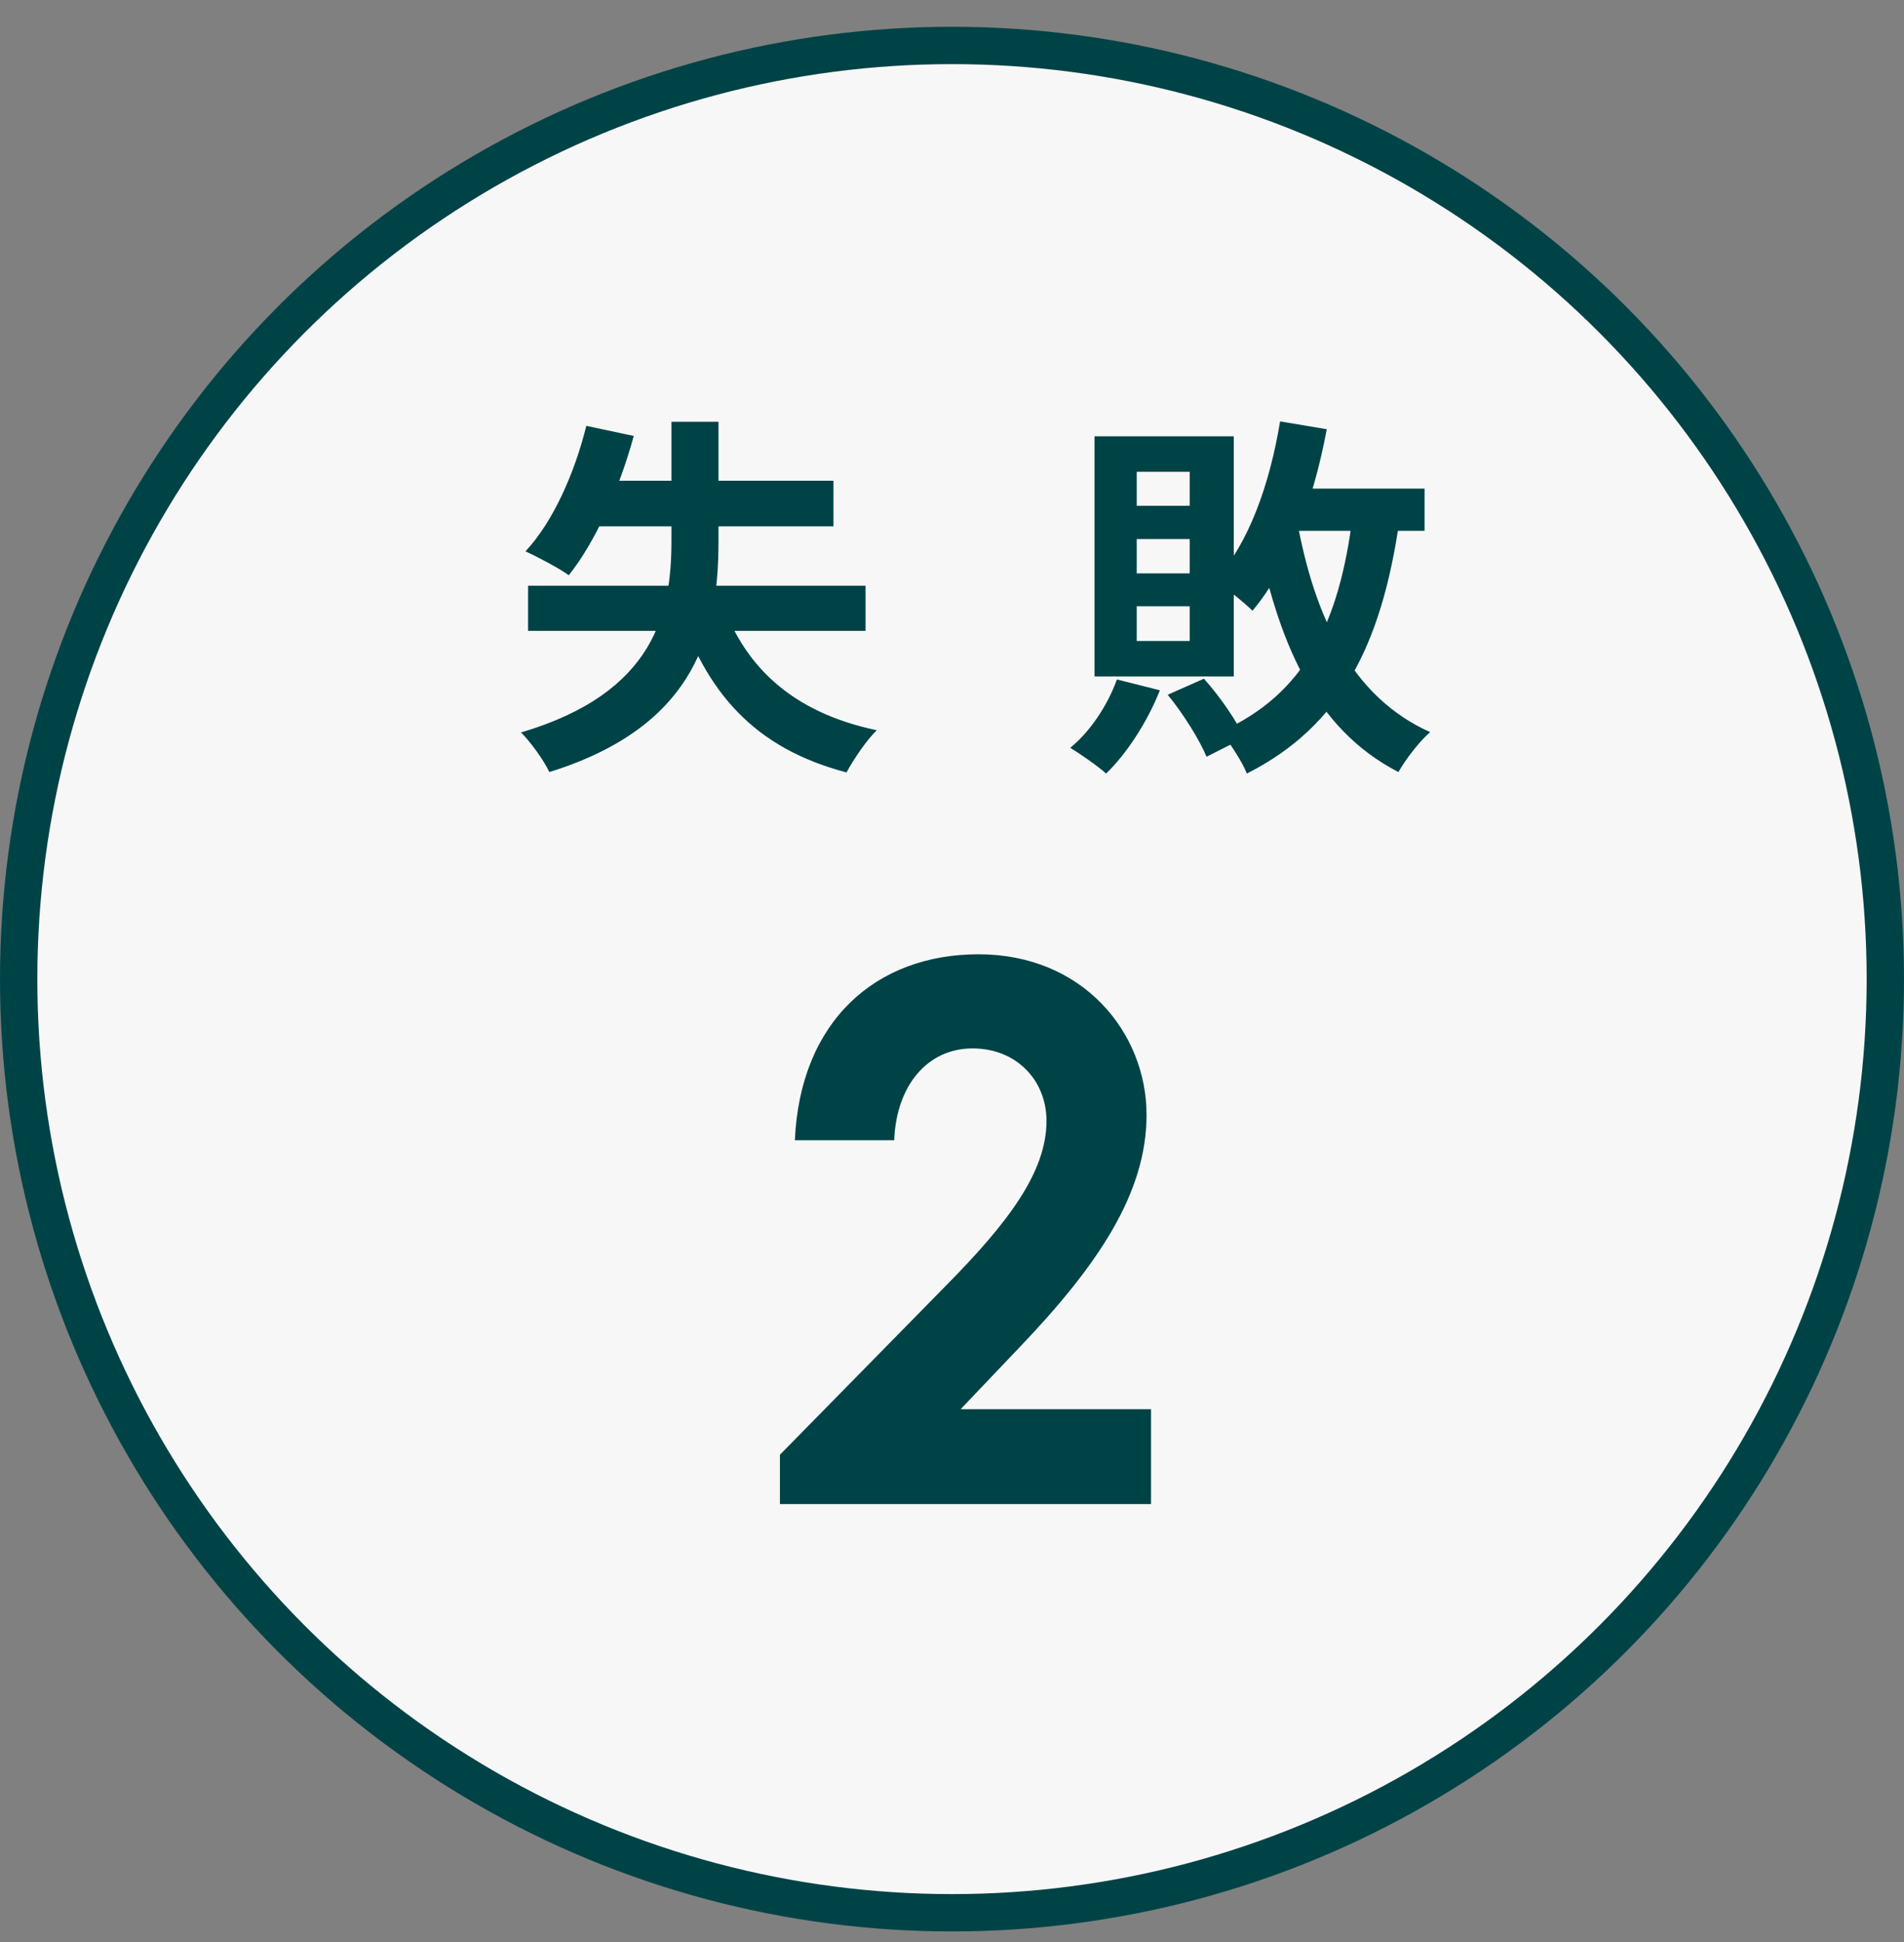
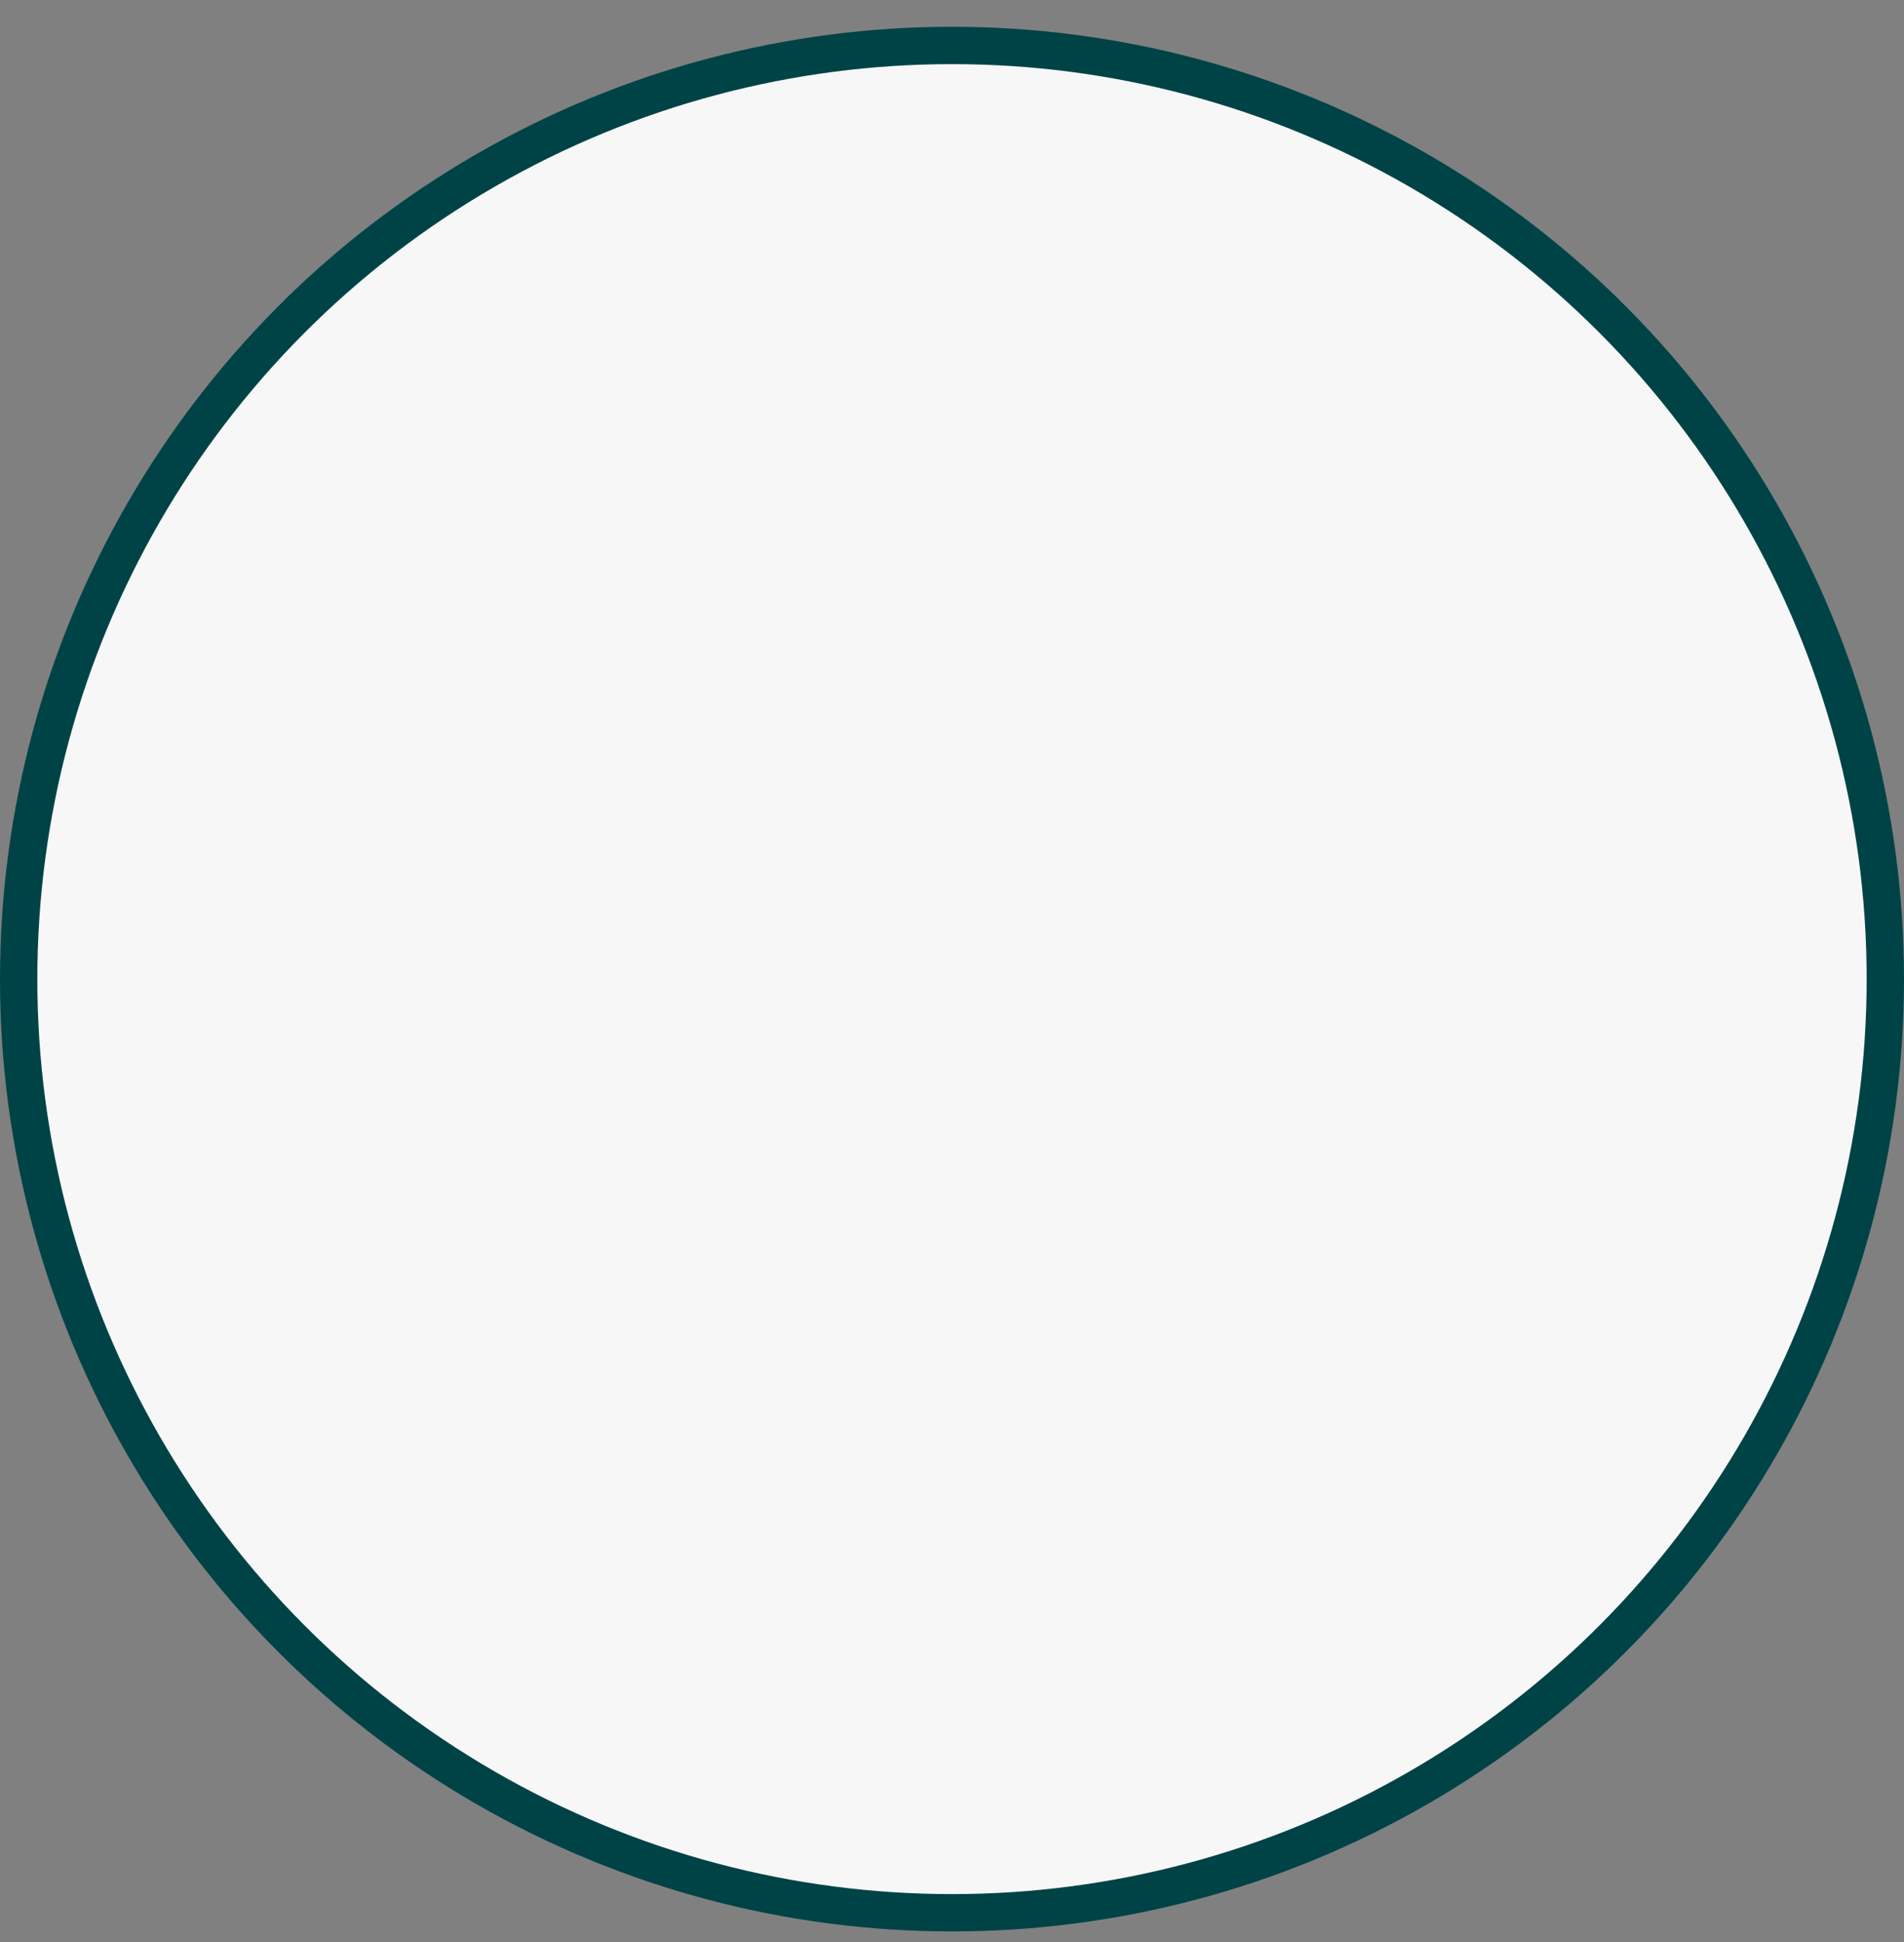
<svg xmlns="http://www.w3.org/2000/svg" width="51" height="52" viewBox="0 0 51 52" fill="none">
  <rect x="0" y="0" width="51" height="52" fill="#808080" stroke="none" />
  <circle cx="25.5" cy="26.217" r="25" fill="#F7F7F7" stroke="#004347" />
-   <path d="M14.145 15.683H23.185V16.893H14.145V15.683ZM15.705 11.403L16.975 11.673C16.585 13.113 15.935 14.523 15.235 15.403C14.975 15.213 14.385 14.903 14.075 14.763C14.805 13.983 15.385 12.693 15.705 11.403ZM15.995 12.873H22.325V14.093H15.385L15.995 12.873ZM19.275 15.933C19.875 17.813 21.195 19.073 23.485 19.553C23.215 19.813 22.855 20.343 22.675 20.683C20.205 20.033 18.915 18.553 18.135 16.193L19.275 15.933ZM17.985 11.293H19.245V14.483C19.245 16.823 18.735 19.423 14.715 20.673C14.575 20.373 14.205 19.853 13.955 19.613C17.565 18.543 17.985 16.383 17.985 14.473V11.293ZM34.038 13.083H38.158V14.213H34.038V13.083ZM34.288 11.283L35.538 11.493C35.178 13.433 34.498 15.233 33.548 16.353C33.338 16.143 32.818 15.723 32.538 15.543C33.438 14.583 34.008 12.983 34.288 11.283ZM36.238 13.773L37.488 13.913C37.008 17.273 35.908 19.443 33.398 20.713C33.288 20.423 32.928 19.863 32.698 19.593C34.958 18.583 35.878 16.683 36.238 13.773ZM34.738 13.923C35.208 16.533 36.218 18.673 38.308 19.603C38.028 19.843 37.648 20.333 37.458 20.673C35.208 19.513 34.208 17.183 33.628 14.113L34.738 13.923ZM29.918 18.193L31.068 18.483C30.738 19.323 30.178 20.183 29.628 20.713C29.408 20.513 28.928 20.183 28.668 20.023C29.208 19.583 29.668 18.883 29.918 18.193ZM31.278 18.603L32.248 18.173C32.678 18.653 33.128 19.303 33.328 19.753L32.318 20.263C32.128 19.803 31.688 19.103 31.278 18.603ZM30.448 14.433V15.353H31.868V14.433H30.448ZM30.448 16.233V17.163H31.868V16.233H30.448ZM30.448 12.633V13.543H31.868V12.633H30.448ZM29.318 11.683H33.048V18.113H29.318V11.683Z" fill="#004347" />
-   <path d="M20.891 38.953L25.331 34.432C26.991 32.752 28.031 31.392 28.031 30.012C28.031 28.933 27.231 28.073 26.051 28.073C24.851 28.073 24.011 29.052 23.951 30.532H21.291C21.431 27.352 23.451 25.552 26.211 25.552C29.011 25.552 30.711 27.652 30.711 29.852C30.711 31.933 29.431 33.852 27.331 36.053L25.731 37.733H30.831V40.273H20.891V38.953Z" fill="#004347" />
</svg>